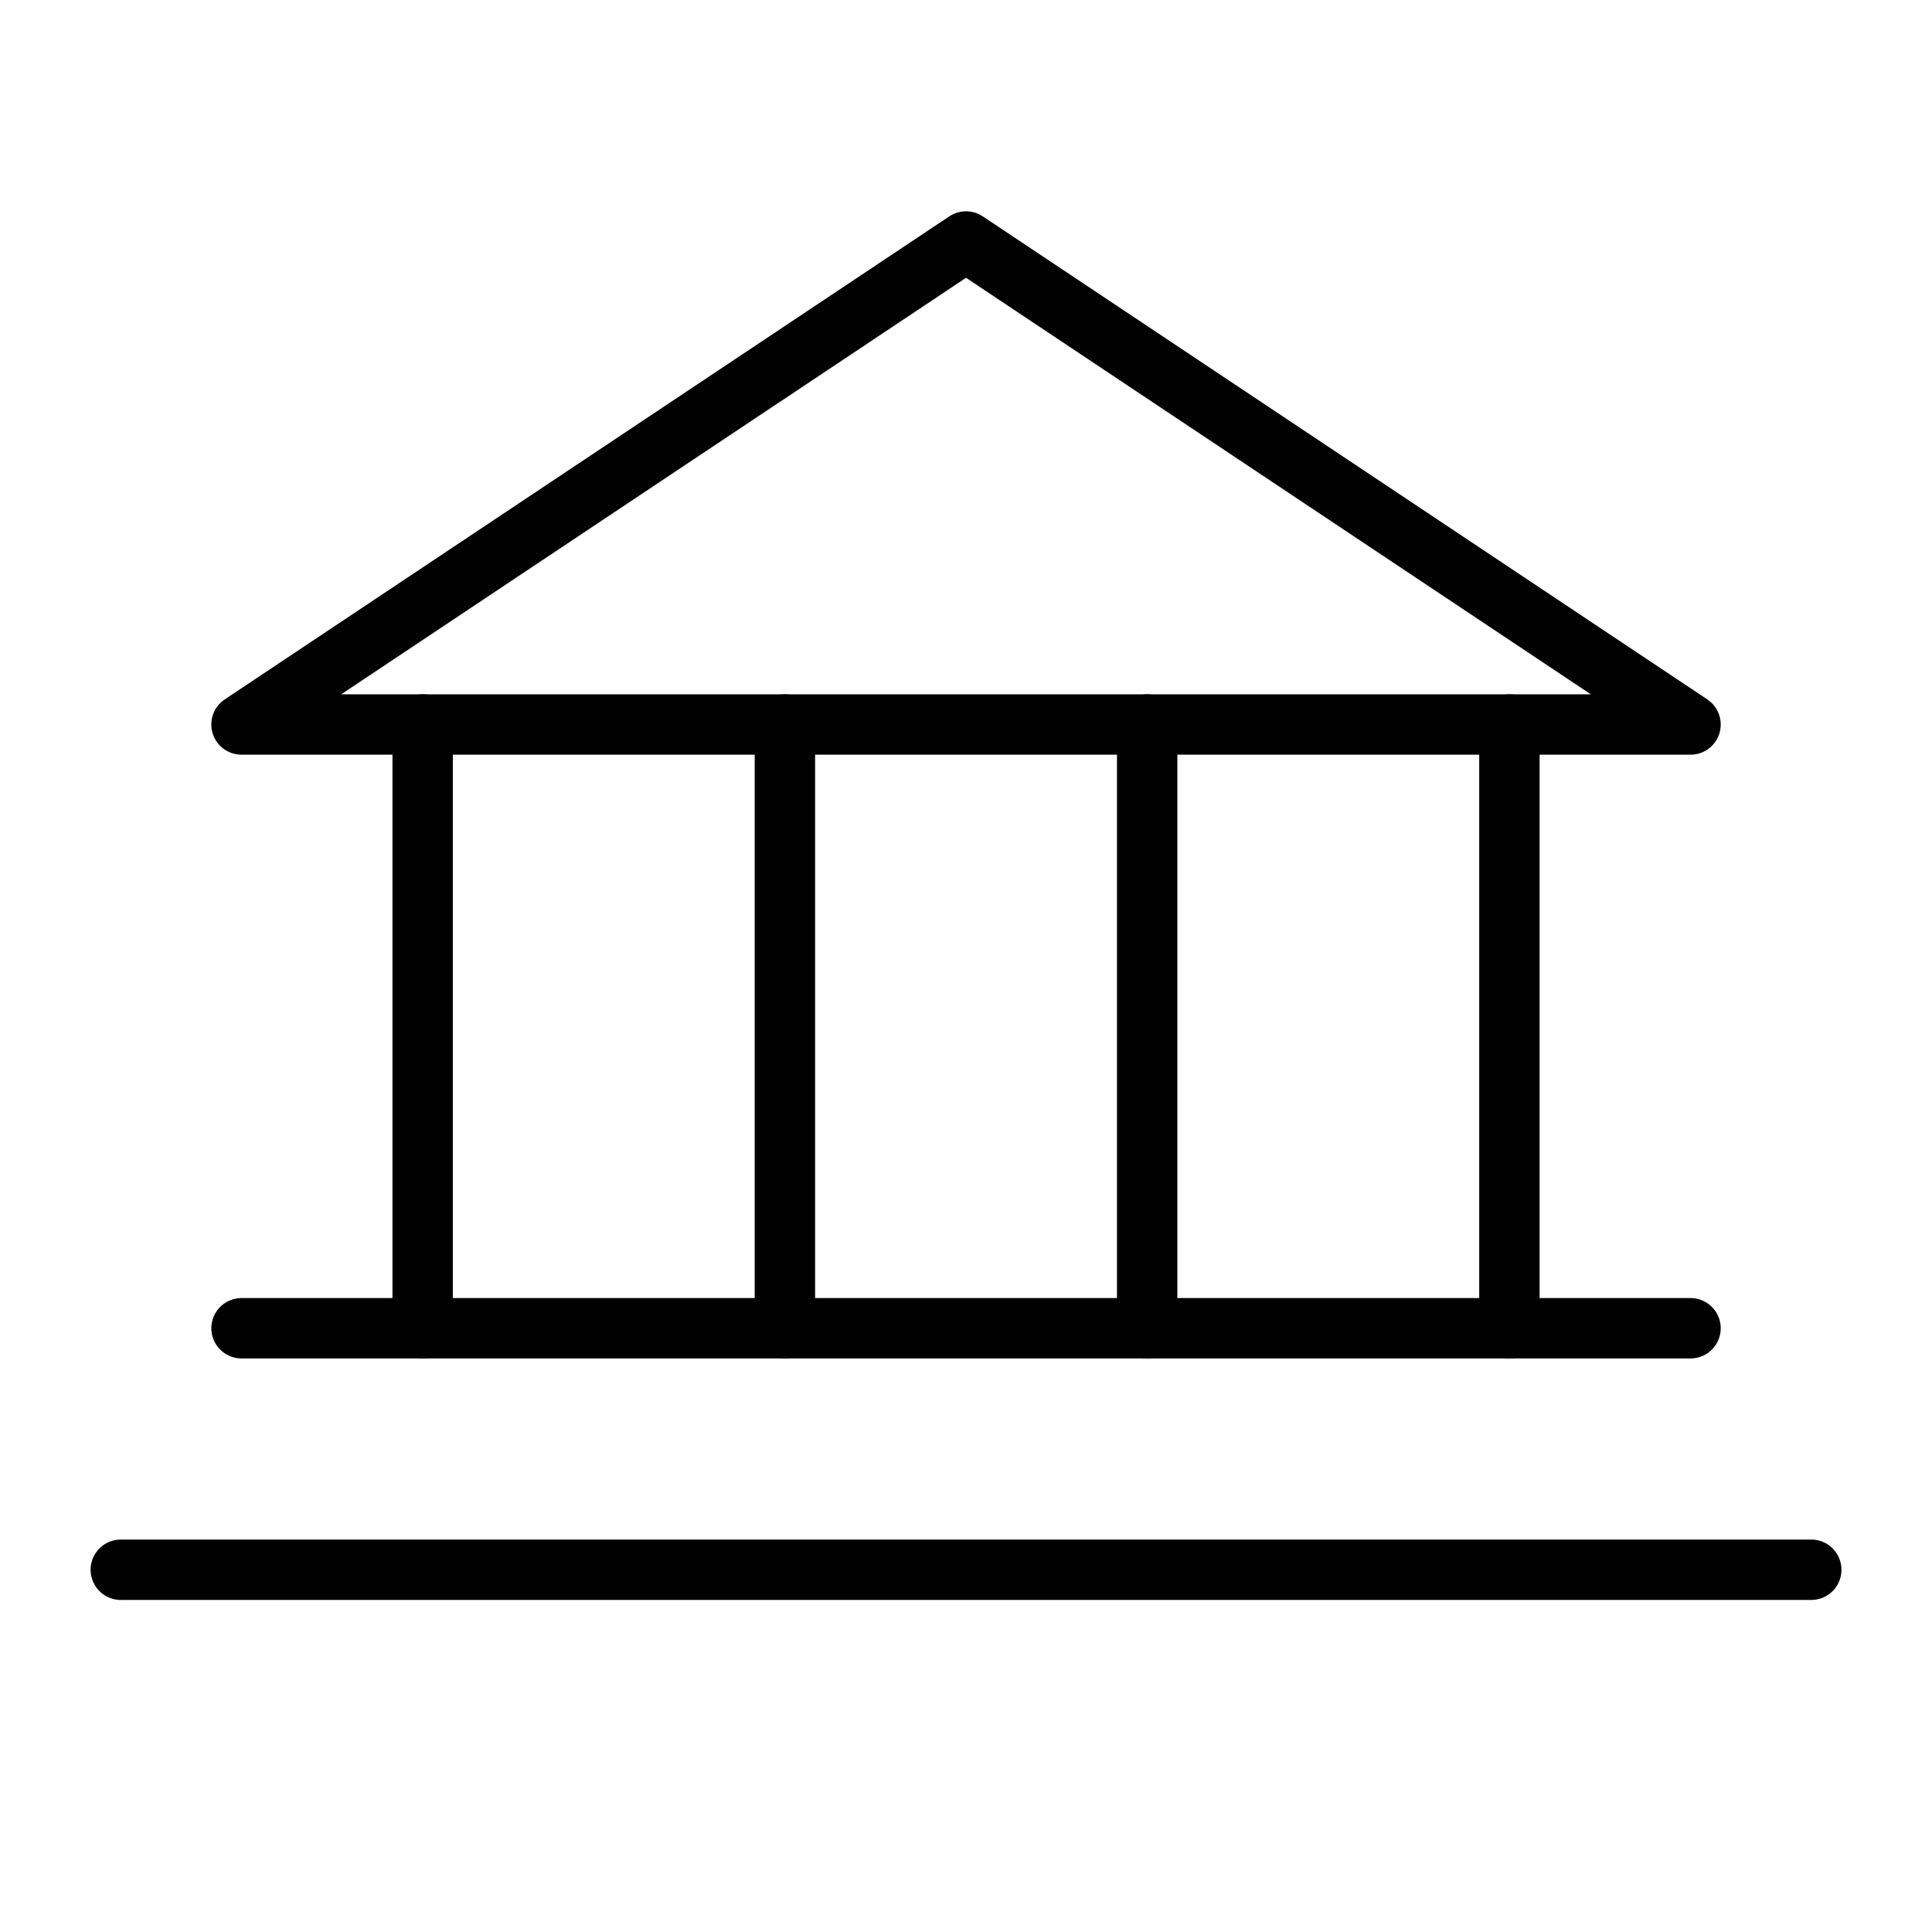
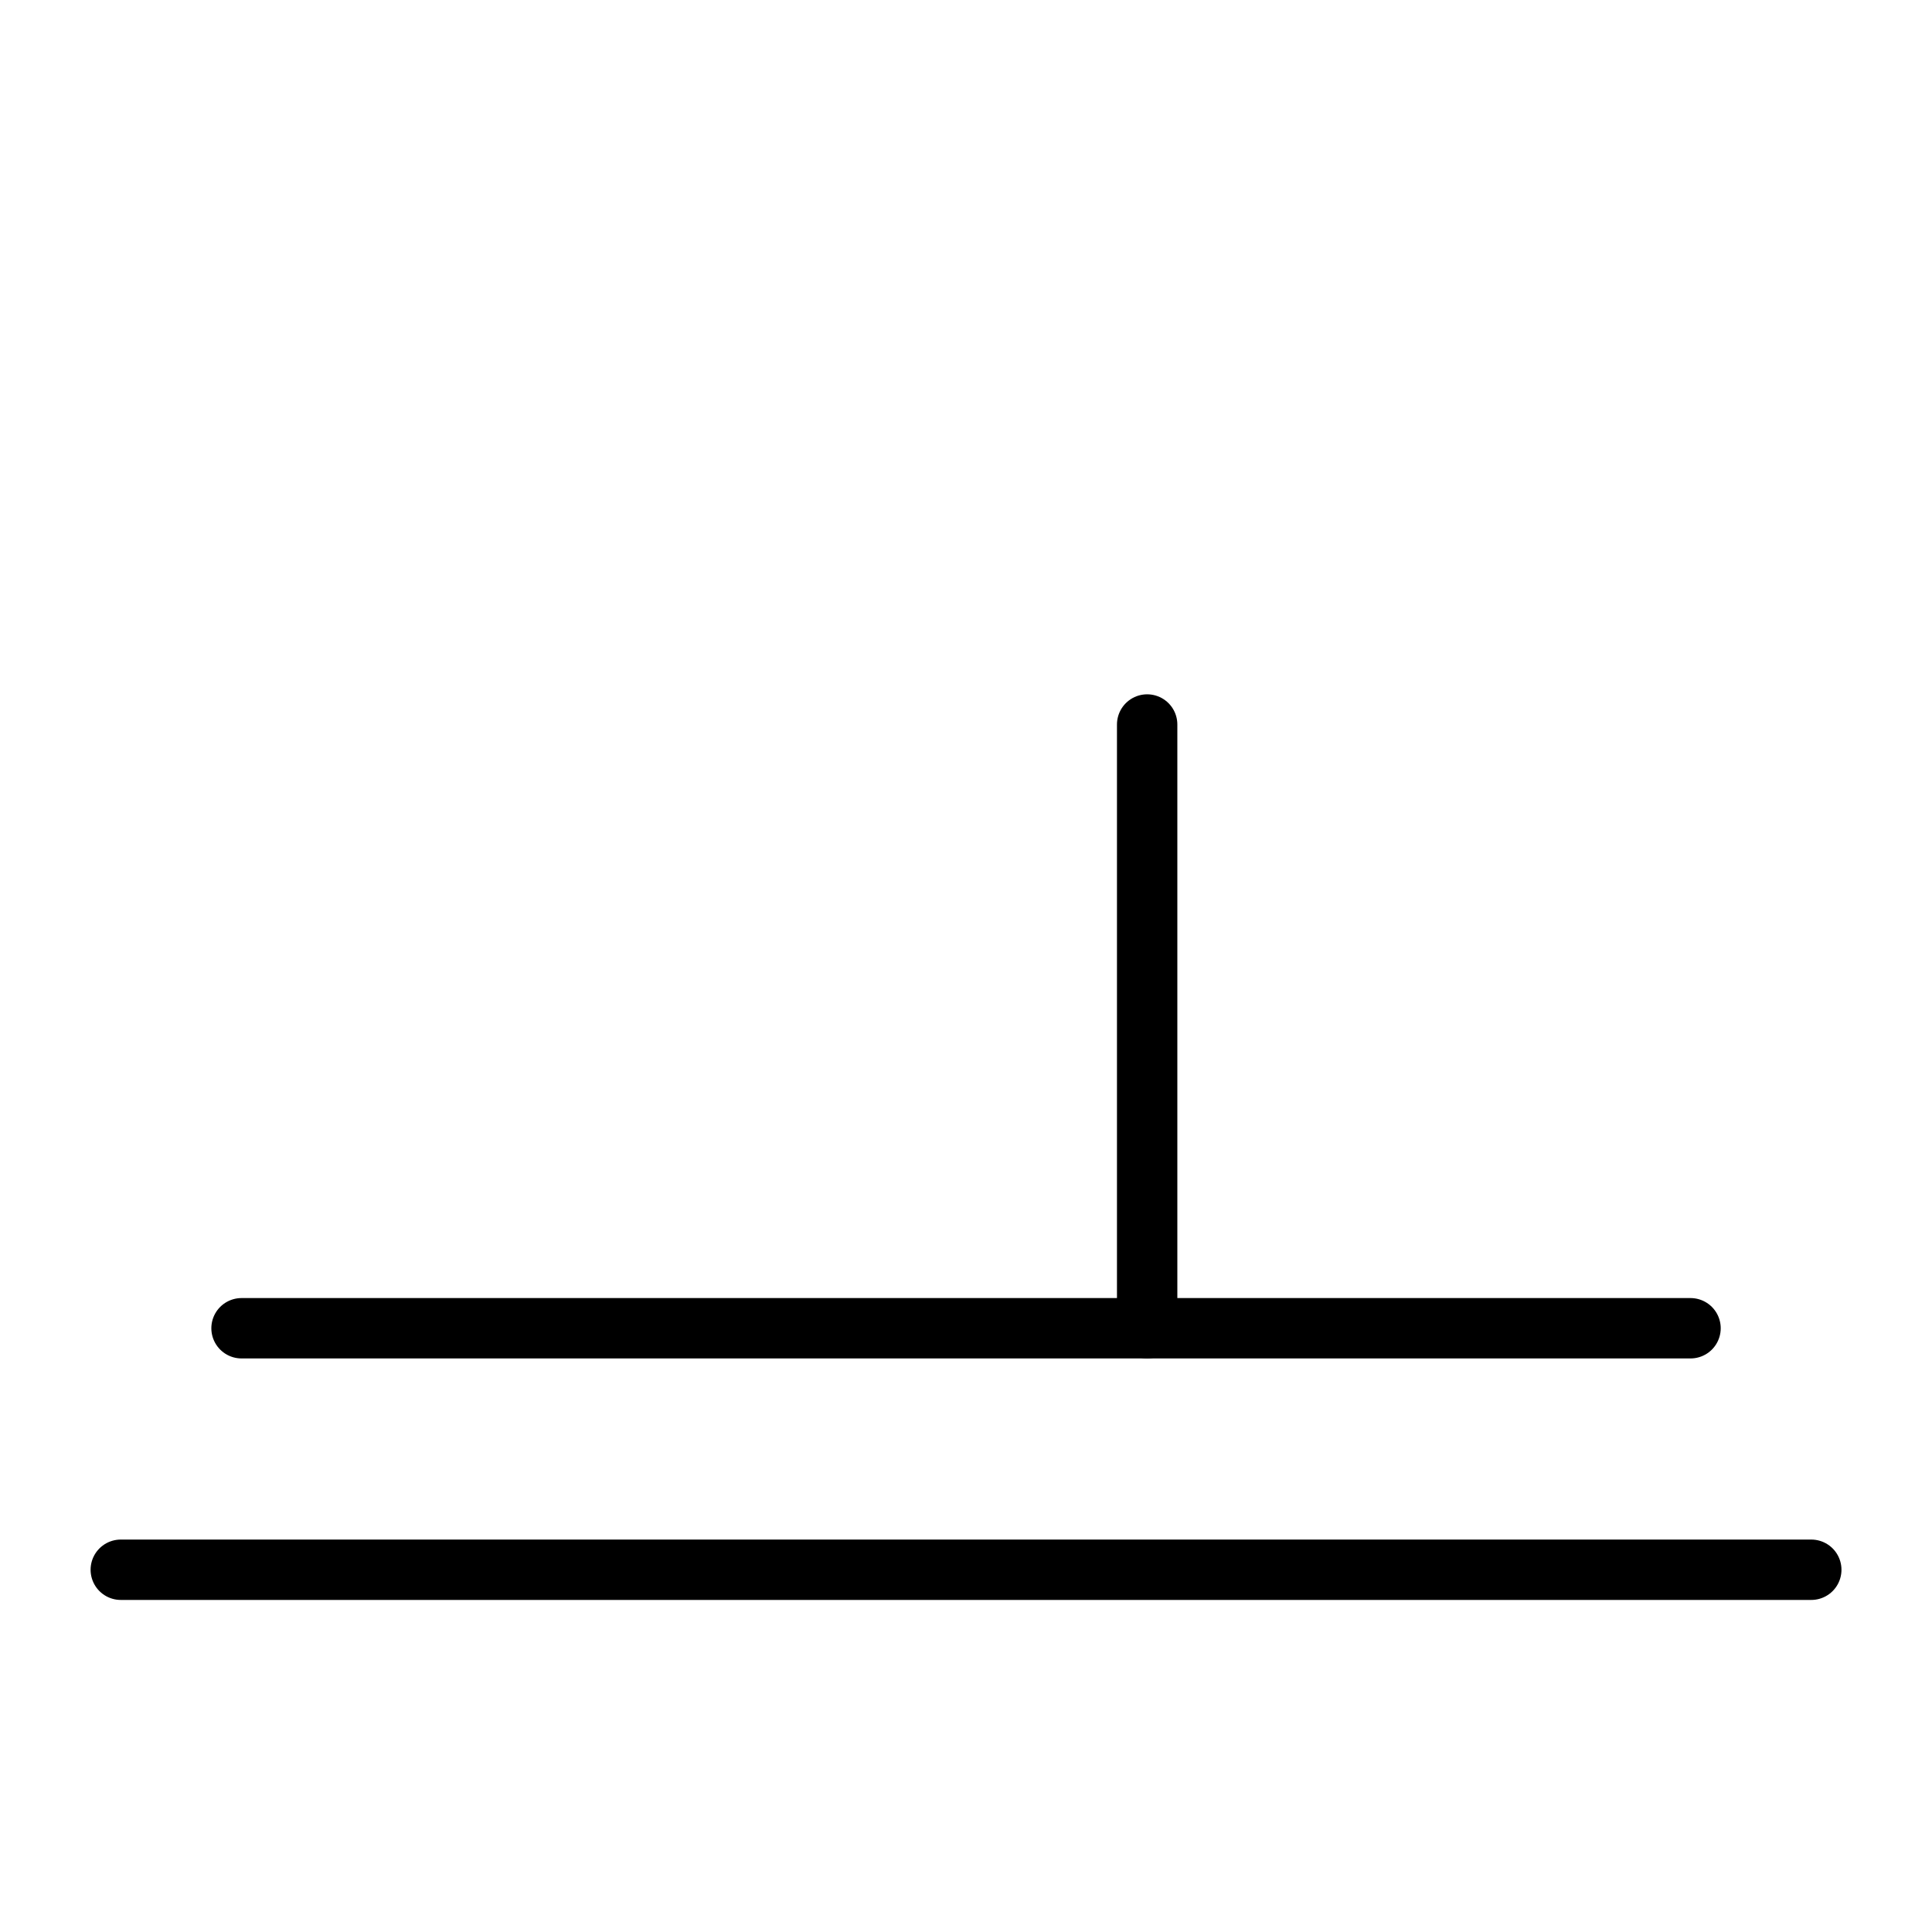
<svg xmlns="http://www.w3.org/2000/svg" width="64" height="64" viewBox="0 0 64 64" fill="none">
-   <path d="M8 24H56.001L32.001 8L8 24Z" stroke="black" stroke-width="2" stroke-linecap="round" stroke-linejoin="round" />
-   <path d="M14.001 24V44" stroke="black" stroke-width="2" stroke-linecap="round" stroke-linejoin="round" />
-   <path d="M26.001 24V44" stroke="black" stroke-width="2" stroke-linecap="round" stroke-linejoin="round" />
  <path d="M38.001 24V44" stroke="black" stroke-width="2" stroke-linecap="round" stroke-linejoin="round" />
-   <path d="M50.001 24V44" stroke="black" stroke-width="2" stroke-linecap="round" stroke-linejoin="round" />
  <path d="M8.001 44H56.001" stroke="black" stroke-width="2" stroke-linecap="round" stroke-linejoin="round" />
  <path d="M4.001 52H60.001" stroke="black" stroke-width="2" stroke-linecap="round" stroke-linejoin="round" />
</svg>